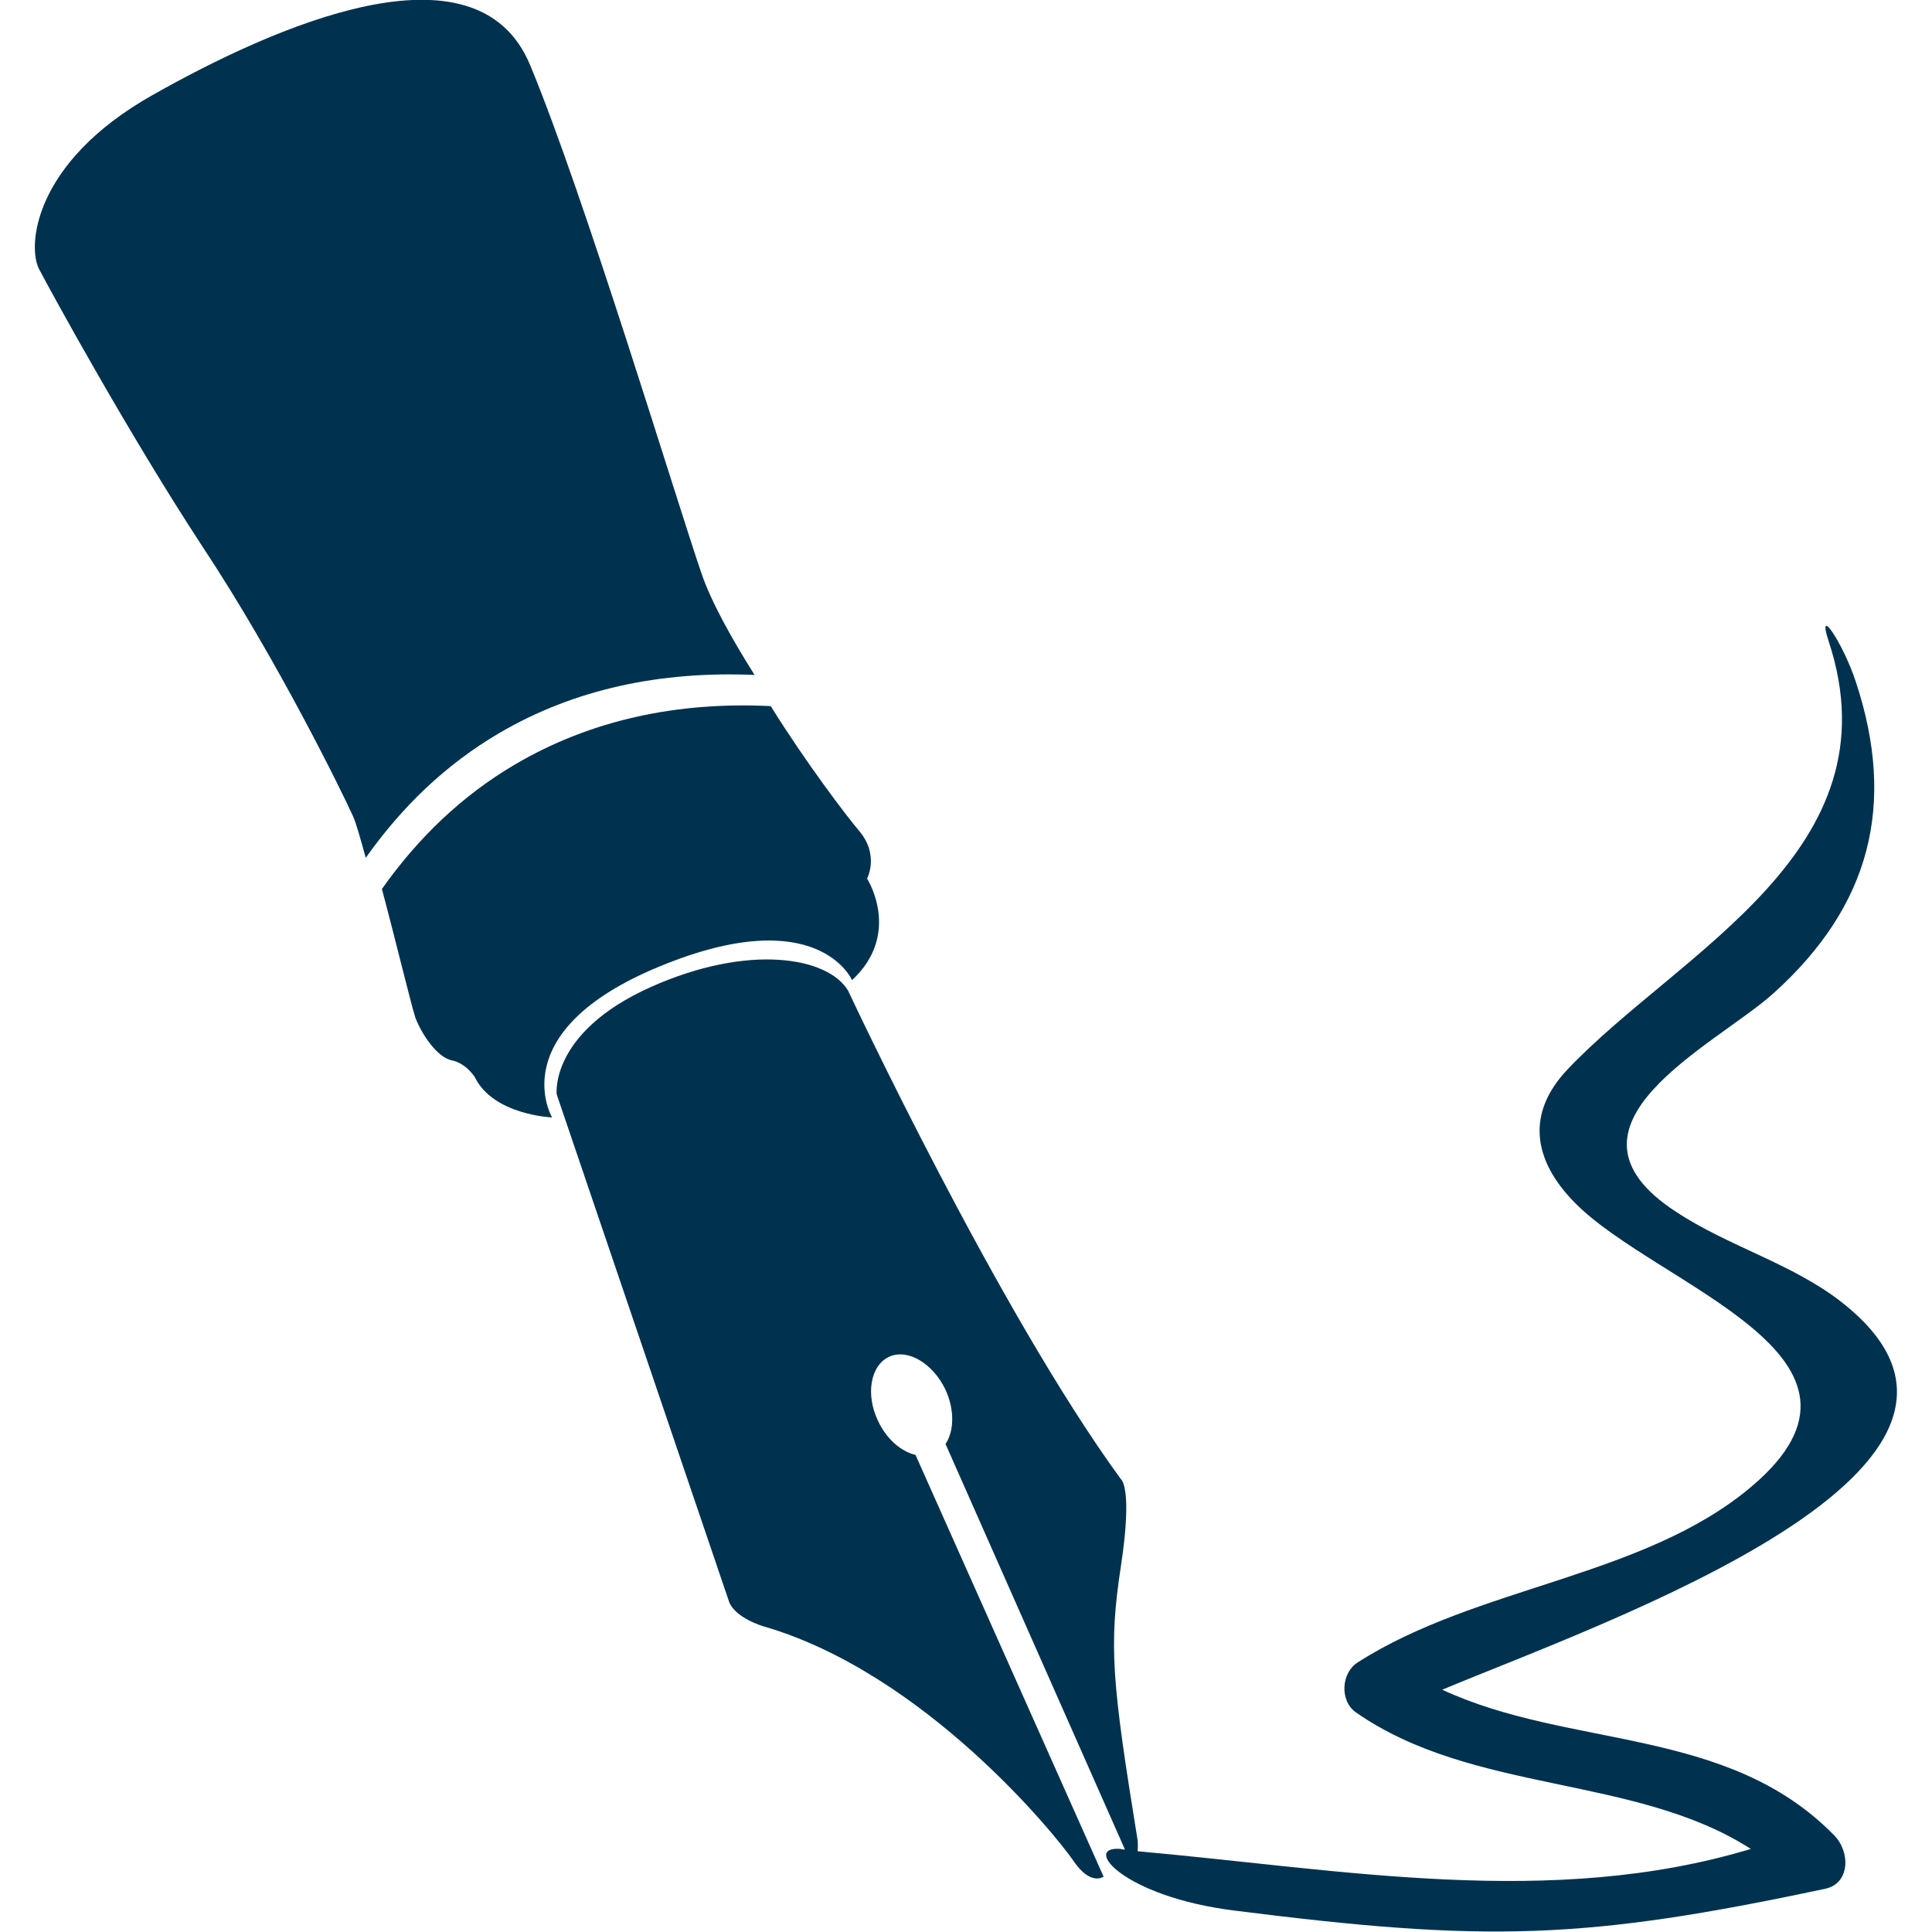
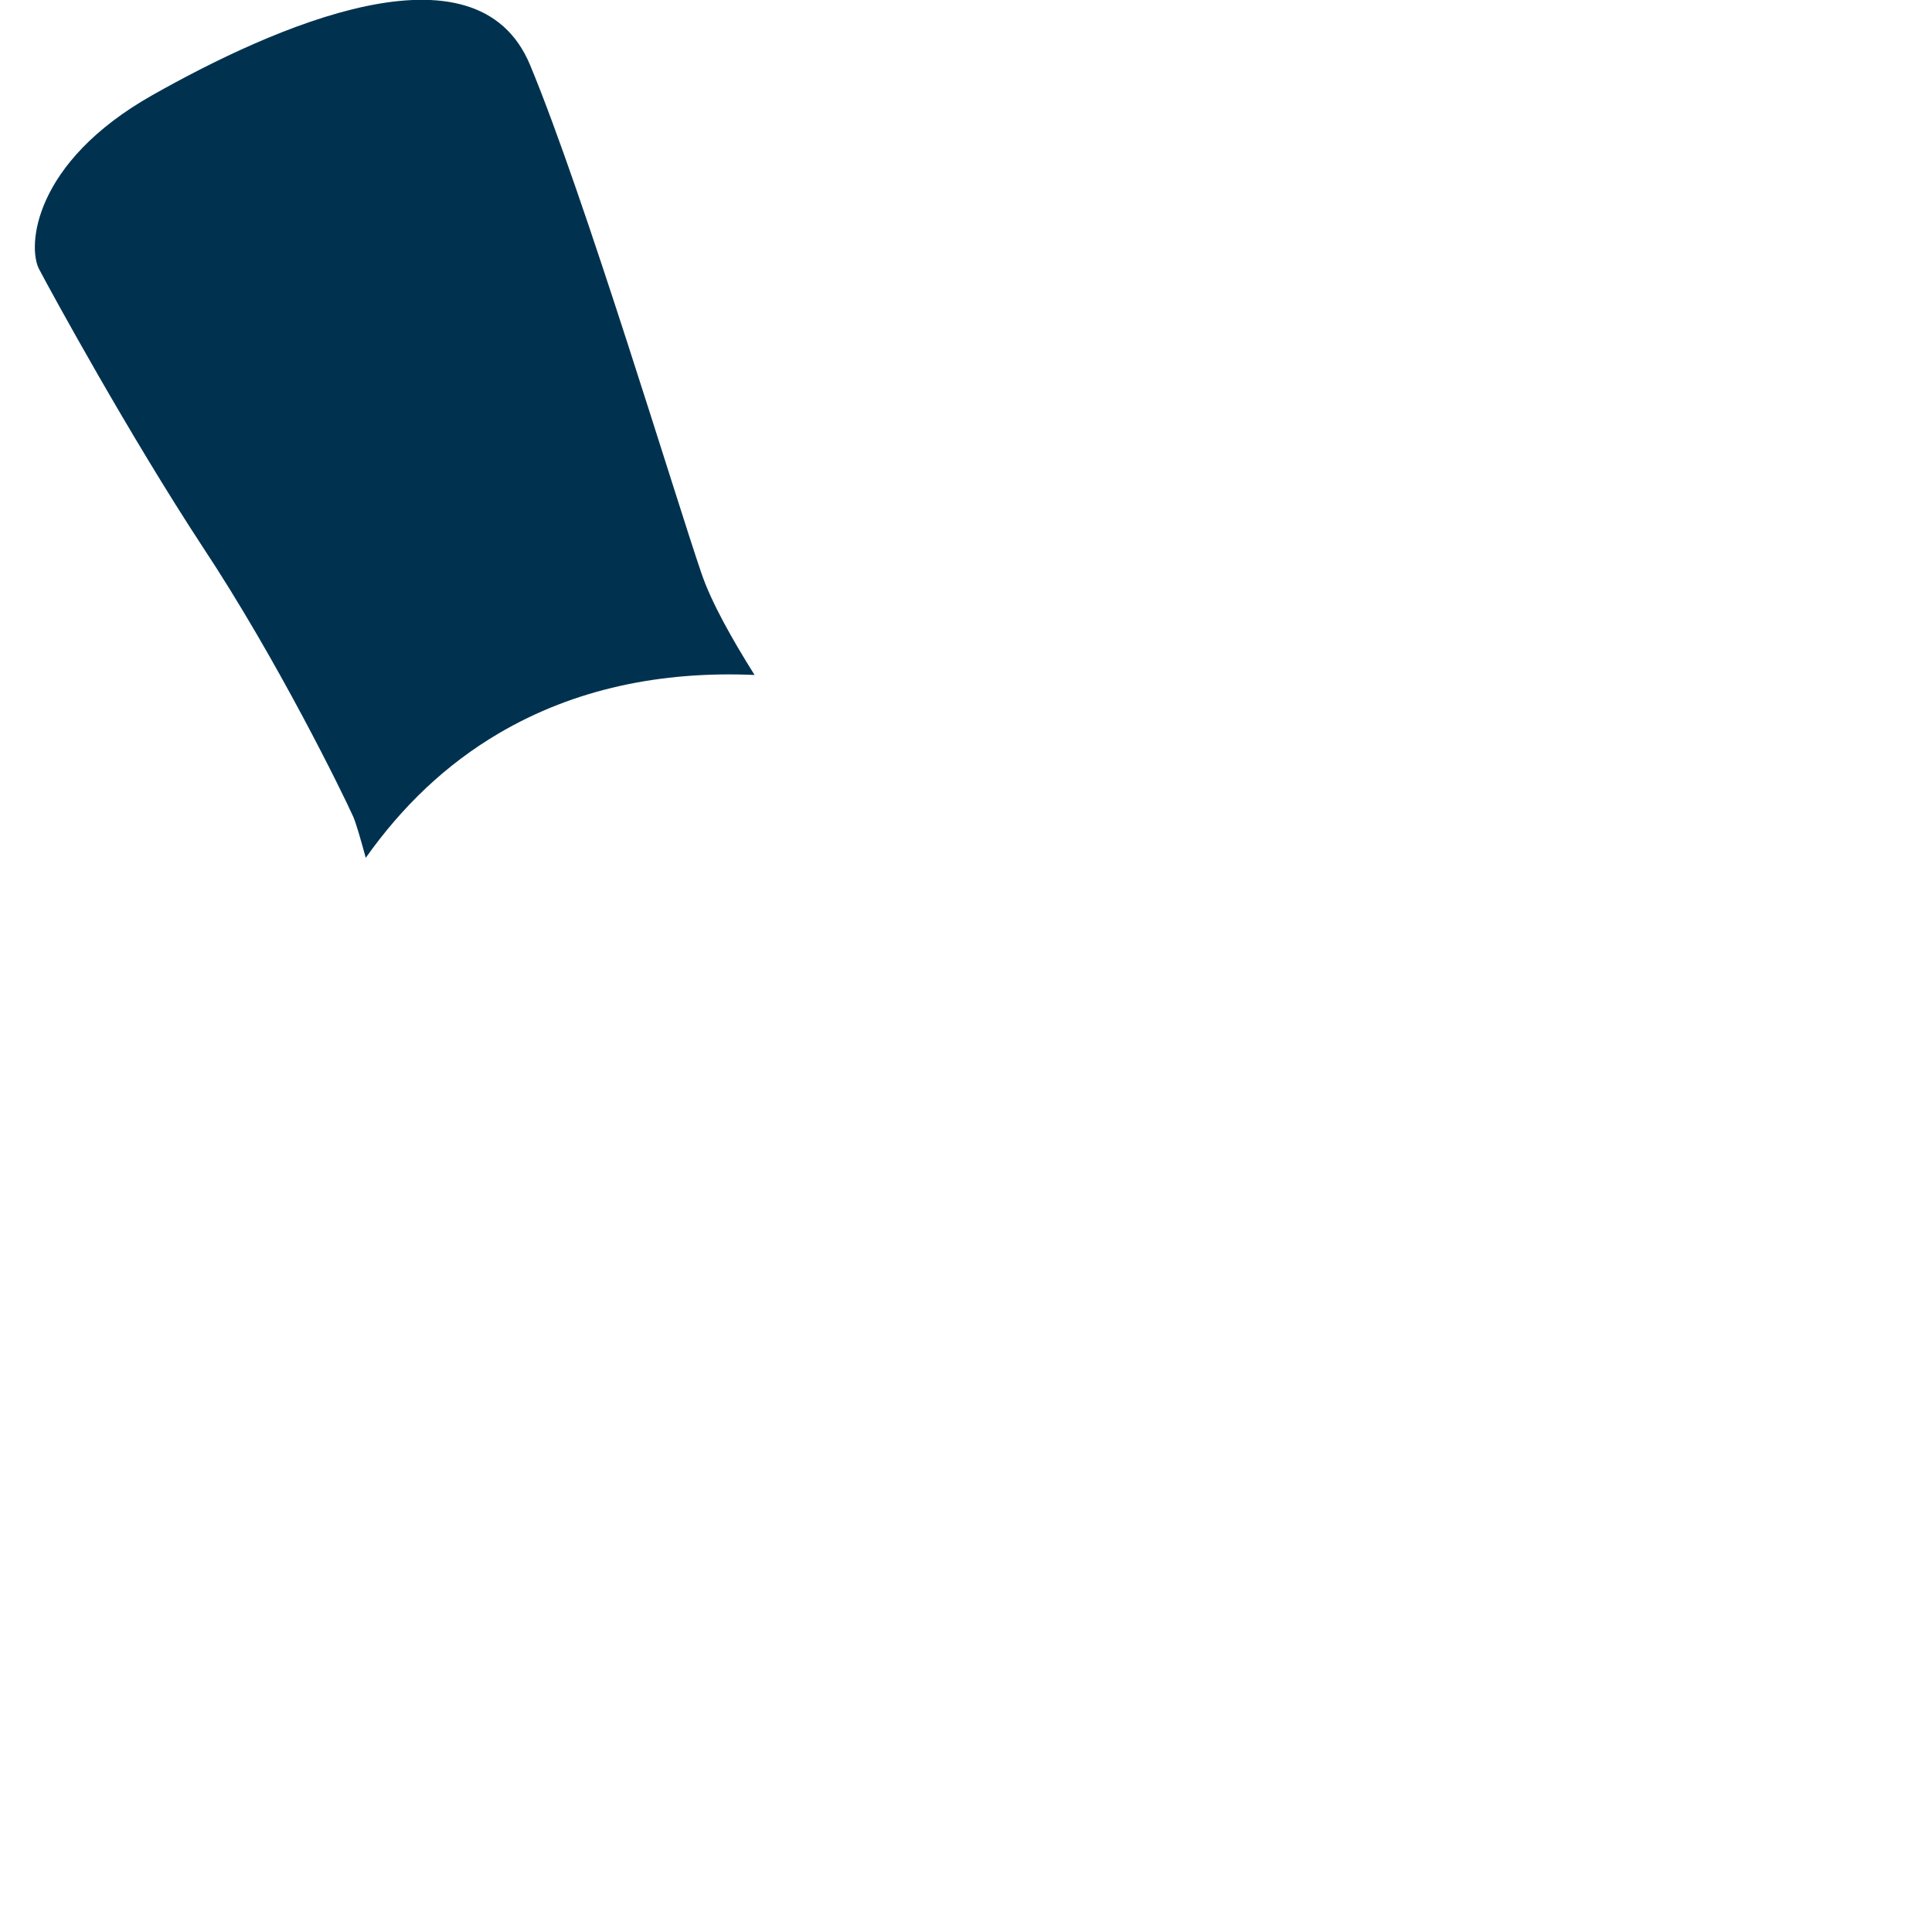
<svg xmlns="http://www.w3.org/2000/svg" version="1.1" id="Capa_1" x="0px" y="0px" viewBox="0 0 334.9 334.9" style="enable-background:new 0 0 334.9 334.9;" xml:space="preserve">
  <style type="text/css">
	.st0{fill:#003250;}
</style>
  <g>
    <path class="st0" d="M35.2,94.9c12.9,19.5,24.2,42.6,26,46.6c0.5,1.1,1.3,3.9,2.2,7.2c6.3-8.9,13.9-16.2,23.1-21.6   c13.1-7.7,28.1-10.8,44.3-10.1c-3.9-6.2-7.5-12.6-9.2-17.6c-4.4-12.8-20.3-65.5-29.7-88.1c-9.3-22.5-44.8-6.5-65.5,5.2   S4.7,42.8,6.8,46.7C8.9,50.7,22.4,75.4,35.2,94.9z" />
-     <path class="st0" d="M114.4,167.5c27.4-11.3,33.3,2.4,33.3,2.4c8.7-8.1,2.6-17.6,2.6-17.6s2.2-4.1-1.4-8.3   c-2.2-2.6-9.2-11.8-15.3-21.6c-16.2-0.8-31.2,2.4-44.3,10.1c-9.2,5.4-16.8,12.7-23.1,21.6c2.2,8.2,5.1,20.2,5.8,22.3   c1.1,2.9,3.8,6.9,6.3,7.4c2.5,0.5,4,2.9,4,2.9c3.2,6.6,13.4,7,13.4,7S86.9,178.8,114.4,167.5z" />
-     <path class="st0" d="M319.2,225.7c-8.4-6.6-19.7-9.7-28.6-15.6c-23.2-15,6.8-28.9,16.8-37.9c16.9-15.2,21.3-32.8,14.3-54   c-2.2-6.7-6.9-13.7-4.7-7c12,36.4-26,53.8-45.3,74.2c-7.1,7.5-6.1,15.6,1.3,23.1c14.3,14.5,57.2,26.7,30.6,49.2   c-18.7,15.8-47.6,17.2-68.3,30.5c-2.8,1.8-3.1,6.6-0.3,8.6c20.3,14.2,48.4,10.8,68.5,23.7c-34.5,10.4-70.7,3.6-106.3,0.4   c0.1-1,0-1.9,0-1.9c-4.5-27.7-5-33.7-2.9-47.5c2.1-13.8,0-15.1,0-15.1c-21.4-29.3-47.3-84.7-47.3-84.7c-3.5-5.8-17.2-8.2-34.2-0.6   c-17.6,7.9-16.3,18.6-16.3,18.6l29.9,88c1.1,2.8,5.9,4.2,5.9,4.2c28,8.1,50.8,36.3,53.8,40.7s5.2,2.7,5.2,2.7l-32.6-73.1   c-2.5-0.6-5-2.7-6.5-5.9c-2.2-4.6-1.3-9.6,1.9-11.1c3.2-1.5,7.6,1.1,9.8,5.7c1.6,3.5,1.5,7.2,0,9.4l31.1,70.3c-0.2,0-0.5,0-0.7-0.1   c-6.9-0.6,0.3,8.3,19.8,10.7c43.5,5.5,60.5,5.1,102.3-3.8c4.3-0.9,4.4-6.4,1.5-9.3c-18.5-18.9-45.7-14.9-67.9-25.2   C278.2,281.1,355.8,254.3,319.2,225.7z" />
  </g>
</svg>